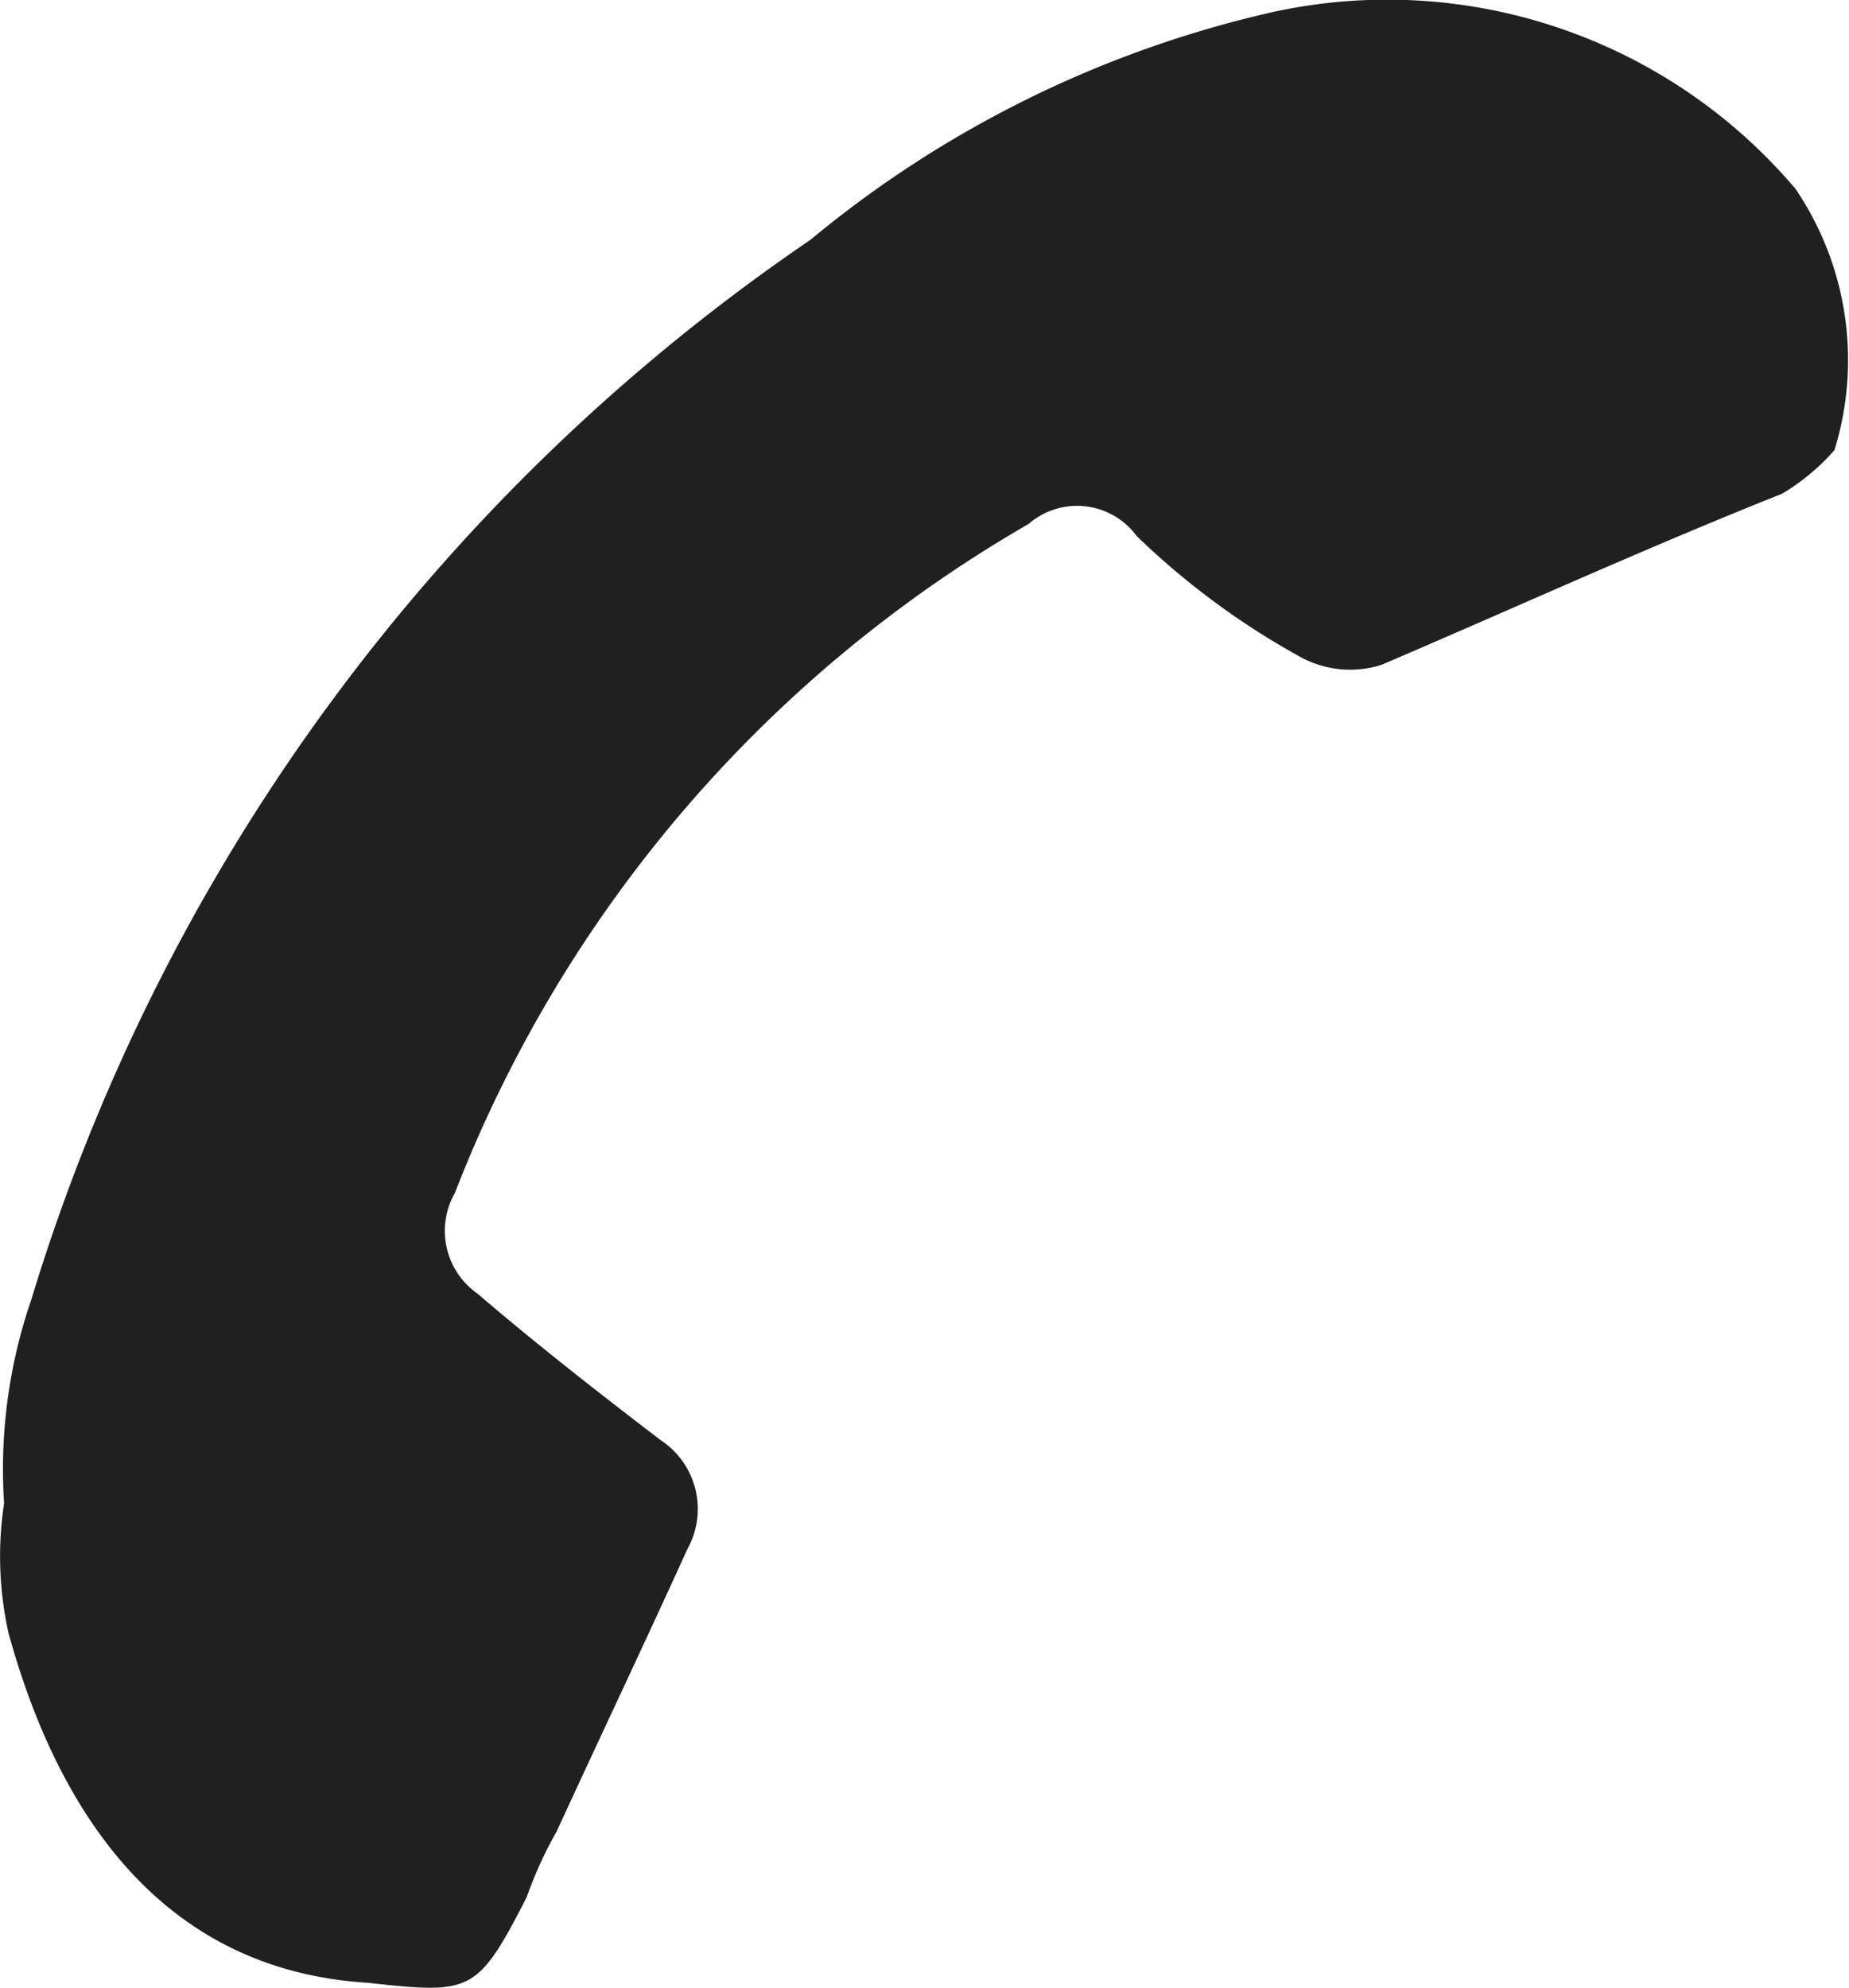
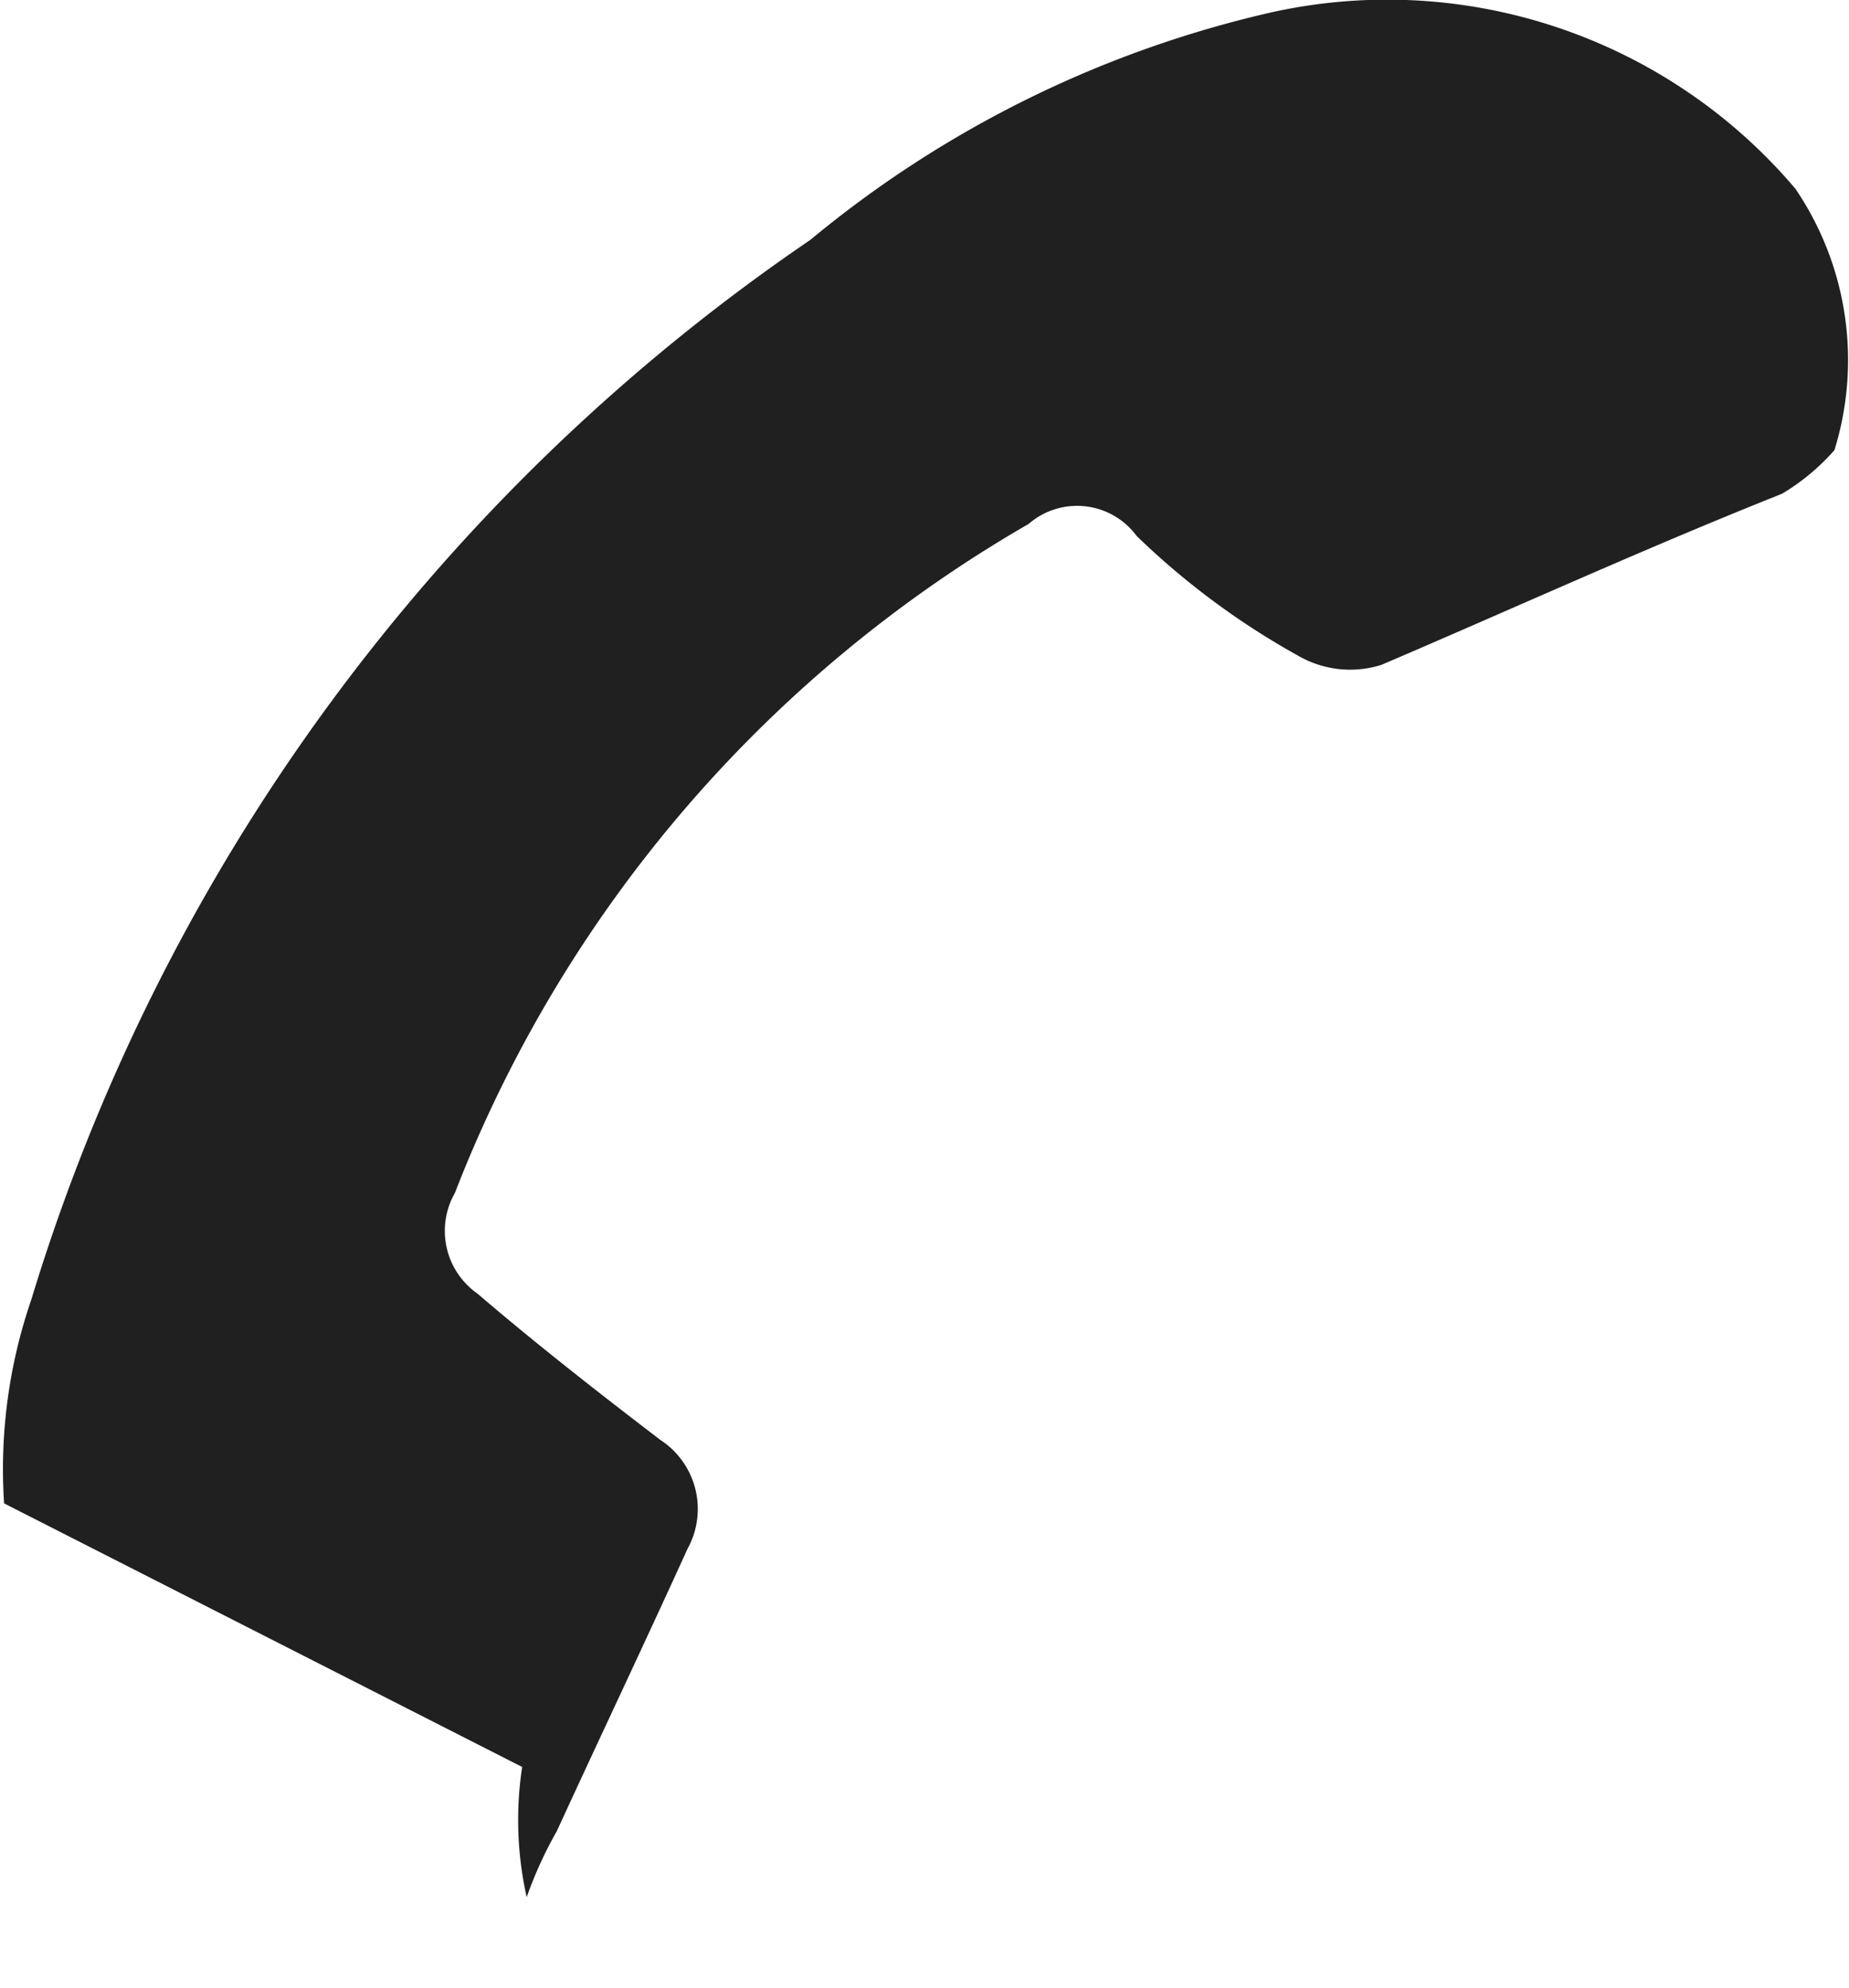
<svg xmlns="http://www.w3.org/2000/svg" width="21.225" height="22.822">
-   <path data-name="Trazado 126" d="M.047 17.258a5.984 5.984 0 01.311-2.335 22.707 22.707 0 018.945-12.17A12.713 12.713 0 0114.594.142a6.142 6.142 0 016.016 2.025 3.5 3.5 0 01.448 3 2.5 2.5 0 01-.6.5c-1.6.638-3.085 1.318-4.6 1.965a1.19 1.19 0 01-.948-.1 8.807 8.807 0 01-1.862-1.379.849.849 0 00-1.241-.138 15.207 15.207 0 00-6.585 7.679.879.879 0 00.259 1.156c.673.577 1.4 1.145 2.1 1.68a.946.946 0 01.311 1.25c-.5 1.1-1.017 2.188-1.5 3.24a4.693 4.693 0 00-.346.758c-.569 1.112-.638 1.112-1.827.983-2.362-.147-3.551-1.949-4.12-4.009a4.044 4.044 0 01-.052-1.494z" fill="#202020" fill-rule="evenodd" />
+   <path data-name="Trazado 126" d="M.047 17.258a5.984 5.984 0 01.311-2.335 22.707 22.707 0 018.945-12.17A12.713 12.713 0 0114.594.142a6.142 6.142 0 016.016 2.025 3.5 3.5 0 01.448 3 2.5 2.5 0 01-.6.5c-1.6.638-3.085 1.318-4.6 1.965a1.19 1.19 0 01-.948-.1 8.807 8.807 0 01-1.862-1.379.849.849 0 00-1.241-.138 15.207 15.207 0 00-6.585 7.679.879.879 0 00.259 1.156c.673.577 1.4 1.145 2.1 1.68a.946.946 0 01.311 1.25c-.5 1.1-1.017 2.188-1.5 3.24a4.693 4.693 0 00-.346.758a4.044 4.044 0 01-.052-1.494z" fill="#202020" fill-rule="evenodd" />
</svg>